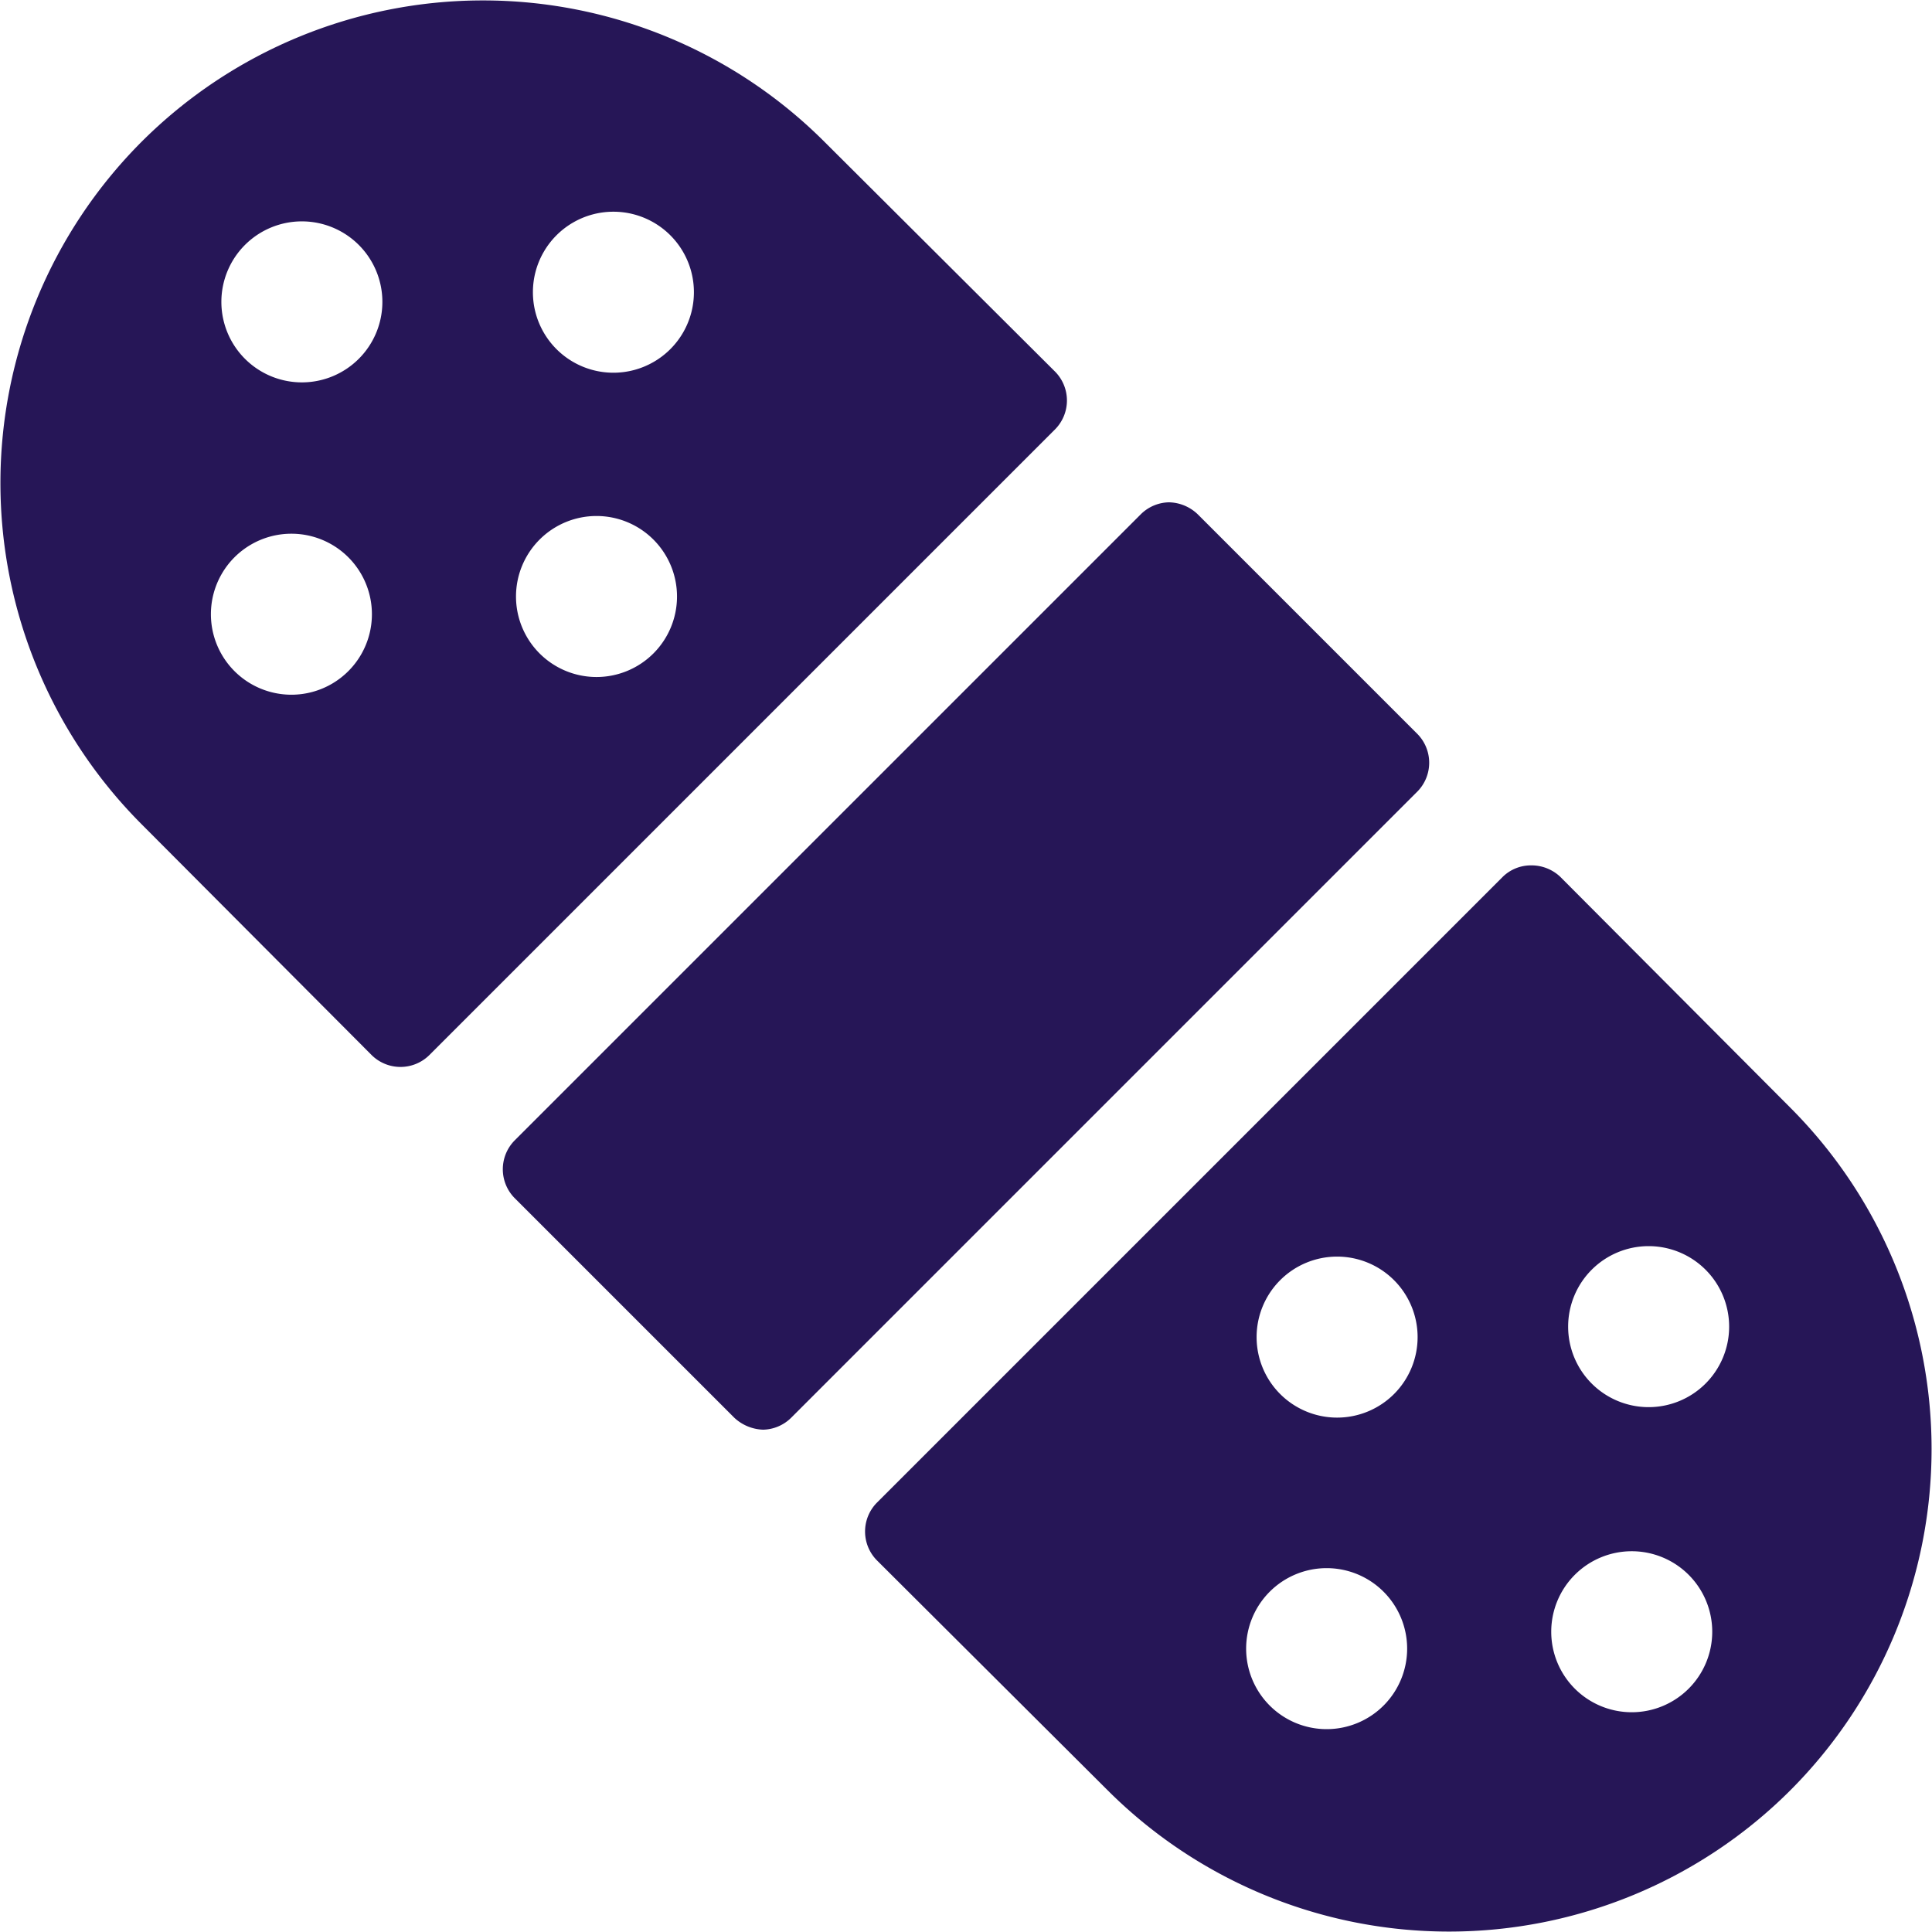
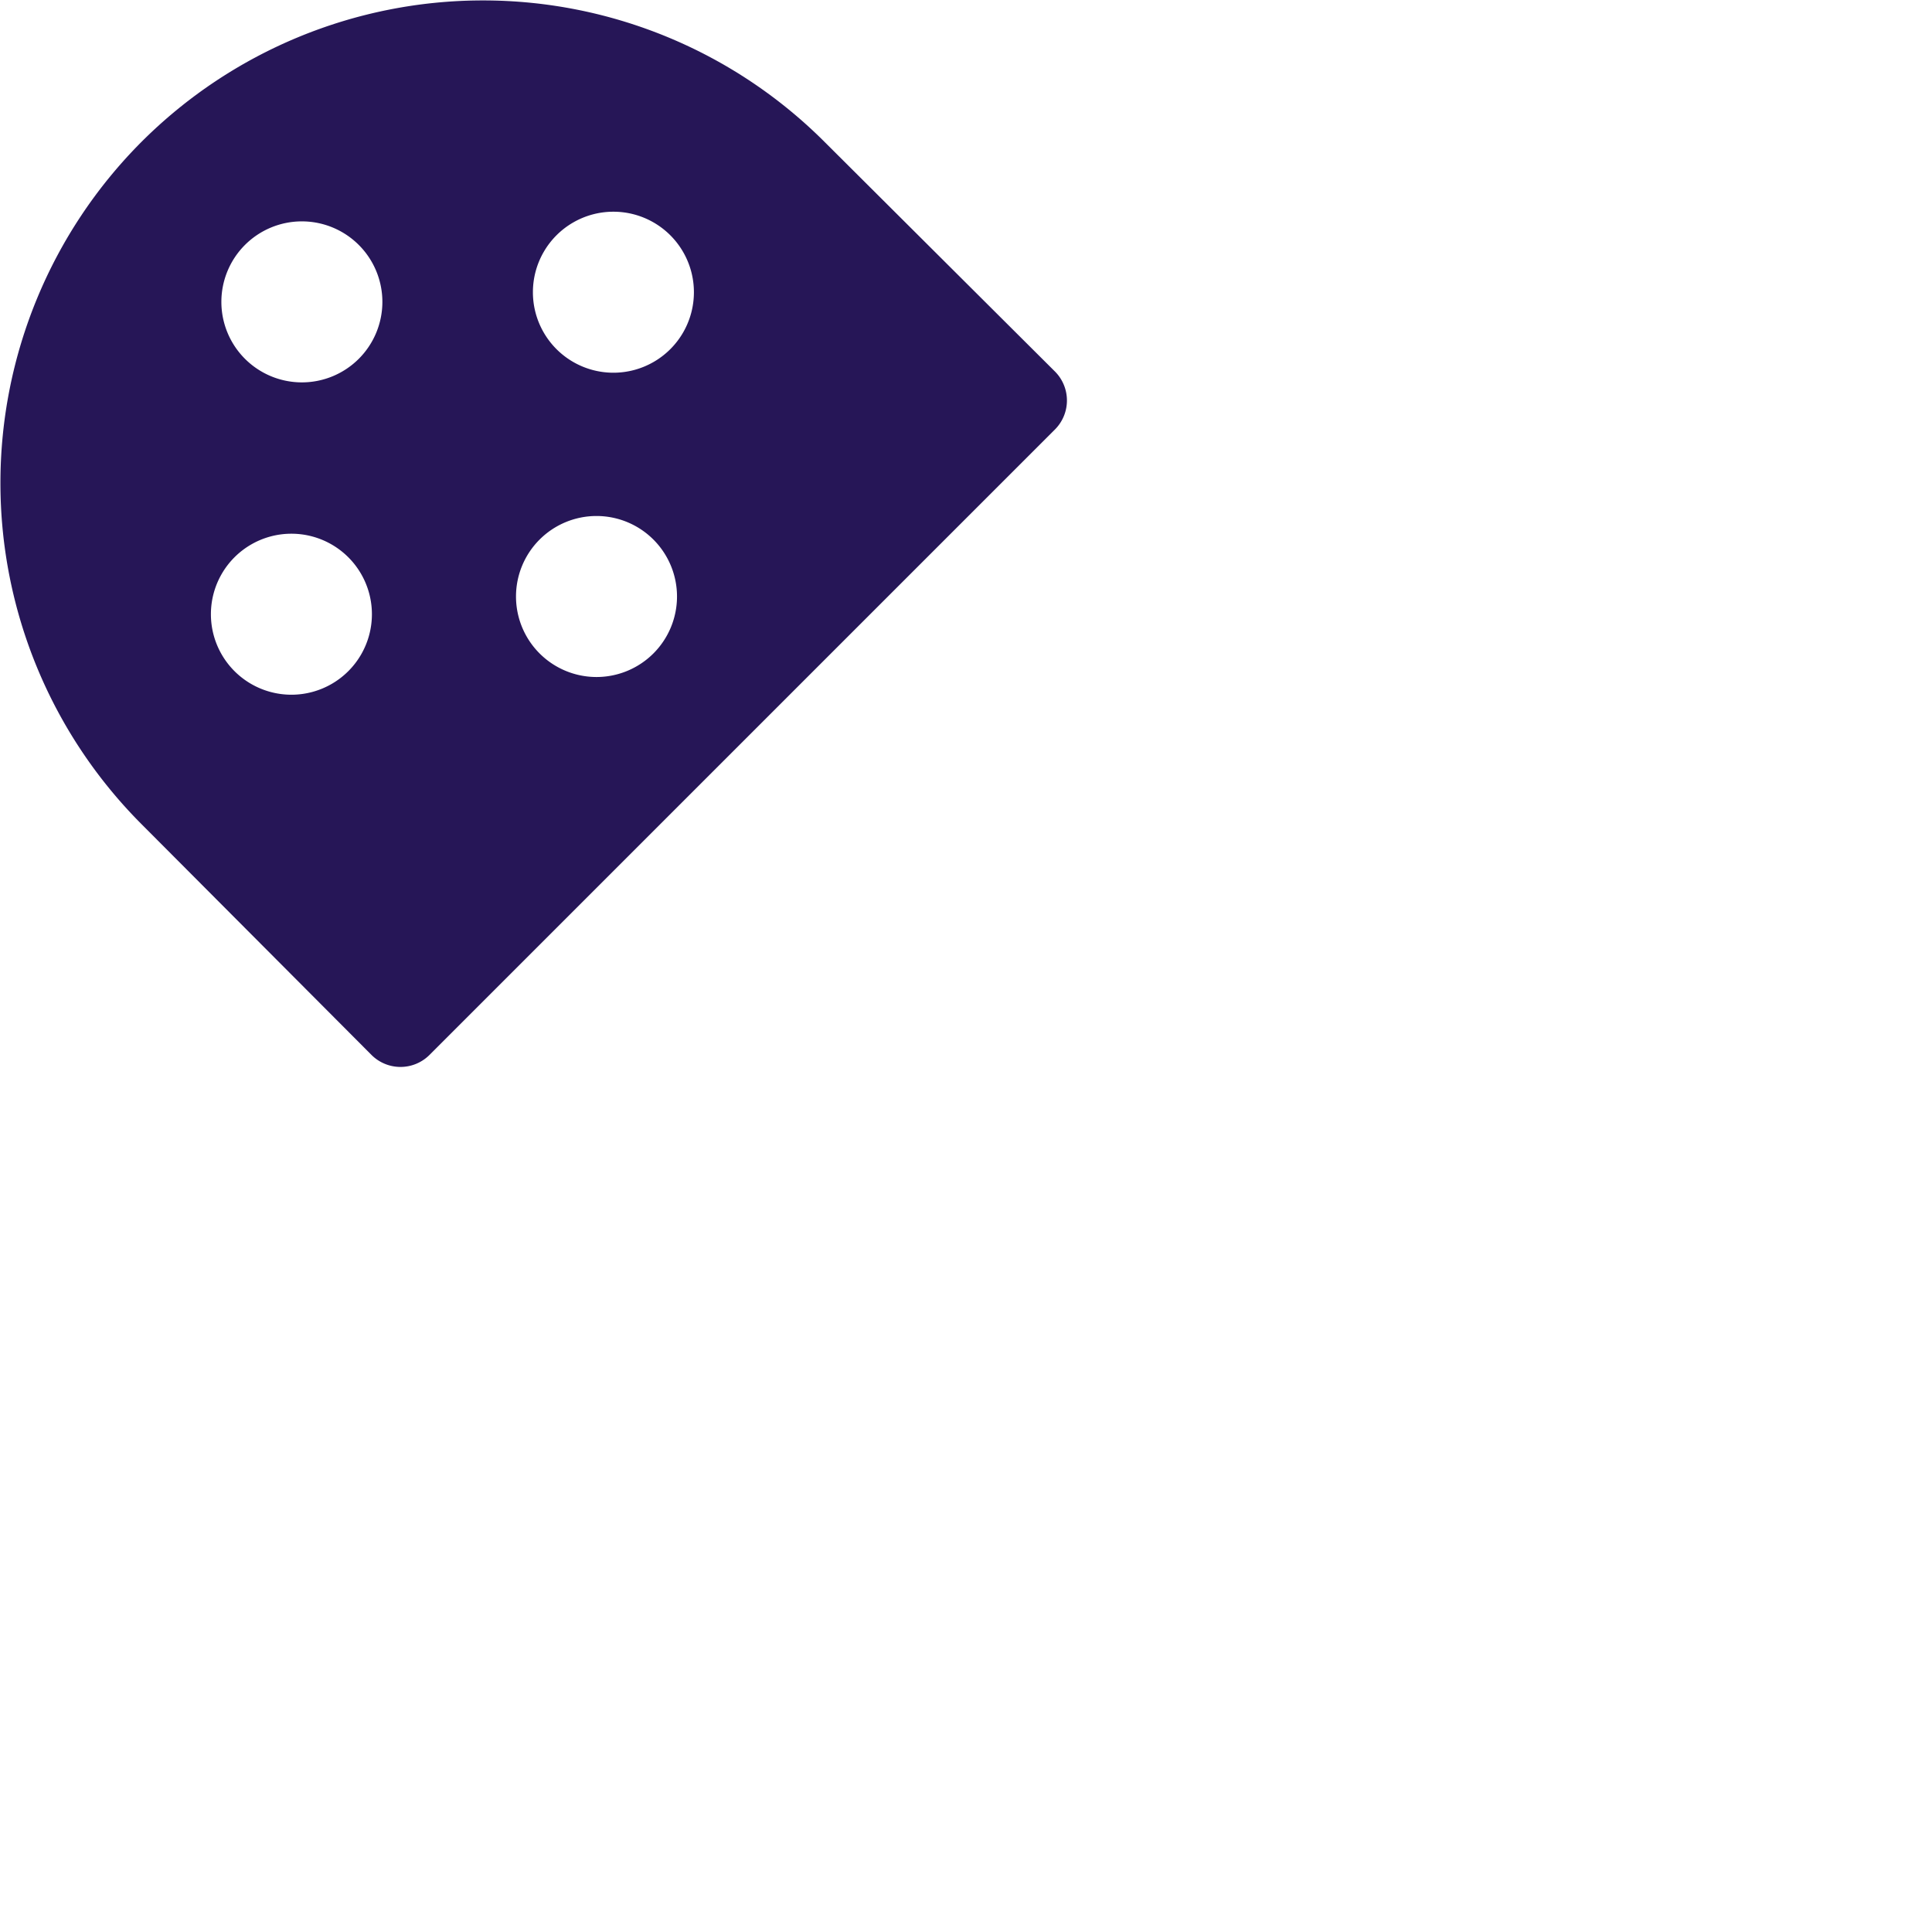
<svg xmlns="http://www.w3.org/2000/svg" viewBox="0 0 24 24" height="24" width="24">
  <g>
    <path d="M13.11 5.33a0.51 0.51 0 0 0 0 -0.71l-2.87 -2.86a6 6 0 0 0 -8.48 0 6 6 0 0 0 0 8.48l2.86 2.87a0.51 0.51 0 0 0 0.71 0Zm-5.49 -2.7a1 1 0 0 1 0 2 1 1 0 0 1 0 -2Zm-0.21 3.78a1 1 0 1 1 -1 1 1 1 0 0 1 1 -1ZM3.75 2.75a1 1 0 1 1 -1 1 1 1 0 0 1 1 -1Zm-0.13 5.88a1 1 0 0 1 0 -2 1 1 0 0 1 0 2Z" fill="#261657" stroke-width="1" />
-     <path d="m22.24 13.76 -2.86 -2.87a0.52 0.52 0 0 0 -0.36 -0.14 0.5 0.5 0 0 0 -0.35 0.14l-7.78 7.78a0.51 0.51 0 0 0 0 0.71l2.87 2.86a6 6 0 0 0 8.48 0 6 6 0 0 0 0 -8.48Zm-5.76 7.72a1 1 0 1 1 1 -1 1 1 0 0 1 -1 1Zm0.13 -3.87a1 1 0 1 1 1 -1 1 1 0 0 1 -1 1Zm3.66 3.66a1 1 0 1 1 1 -1 1 1 0 0 1 -1 1Zm0.21 -3.79a1 1 0 1 1 1 -1 1 1 0 0 1 -1 1Z" fill="#261657" stroke-width="1" />
-     <path d="M14.88 6.39a0.53 0.53 0 0 0 -0.36 -0.15 0.51 0.51 0 0 0 -0.35 0.15l-7.78 7.78a0.51 0.51 0 0 0 0 0.71l2.73 2.73a0.55 0.55 0 0 0 0.36 0.15 0.51 0.51 0 0 0 0.35 -0.15l7.78 -7.78a0.51 0.51 0 0 0 0 -0.71Z" fill="#261657" stroke-width="1" />
  </g>
</svg>